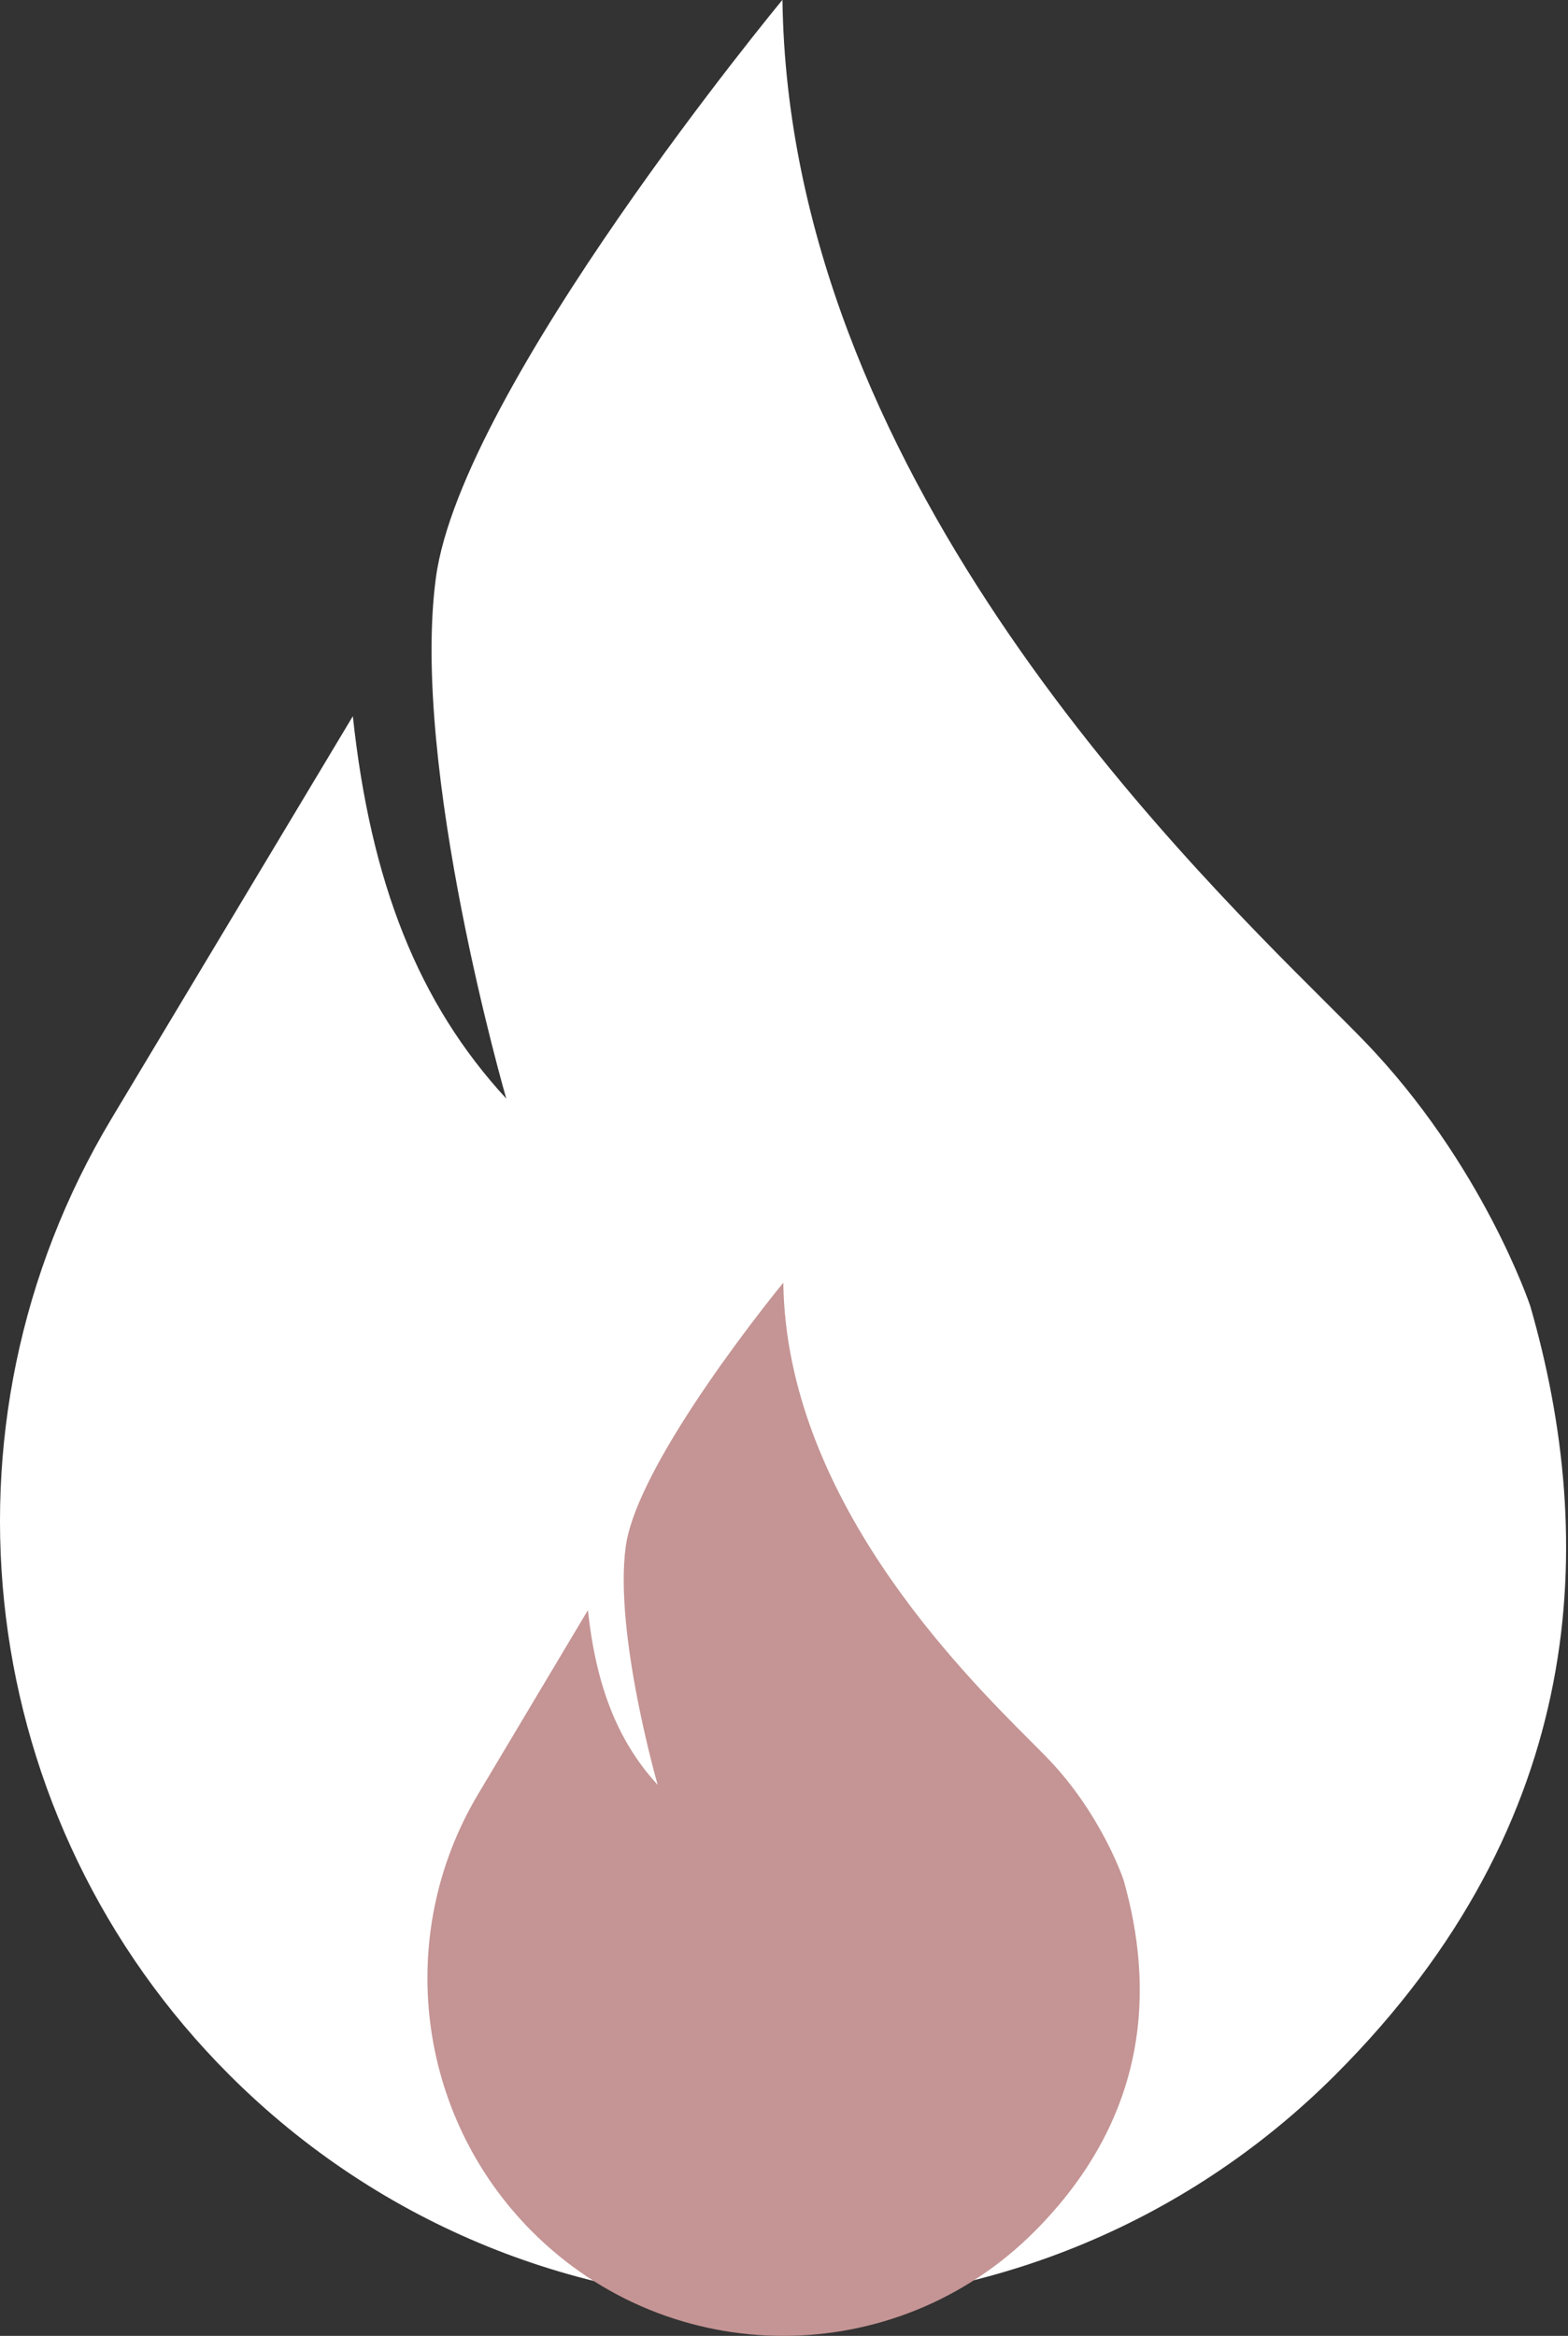
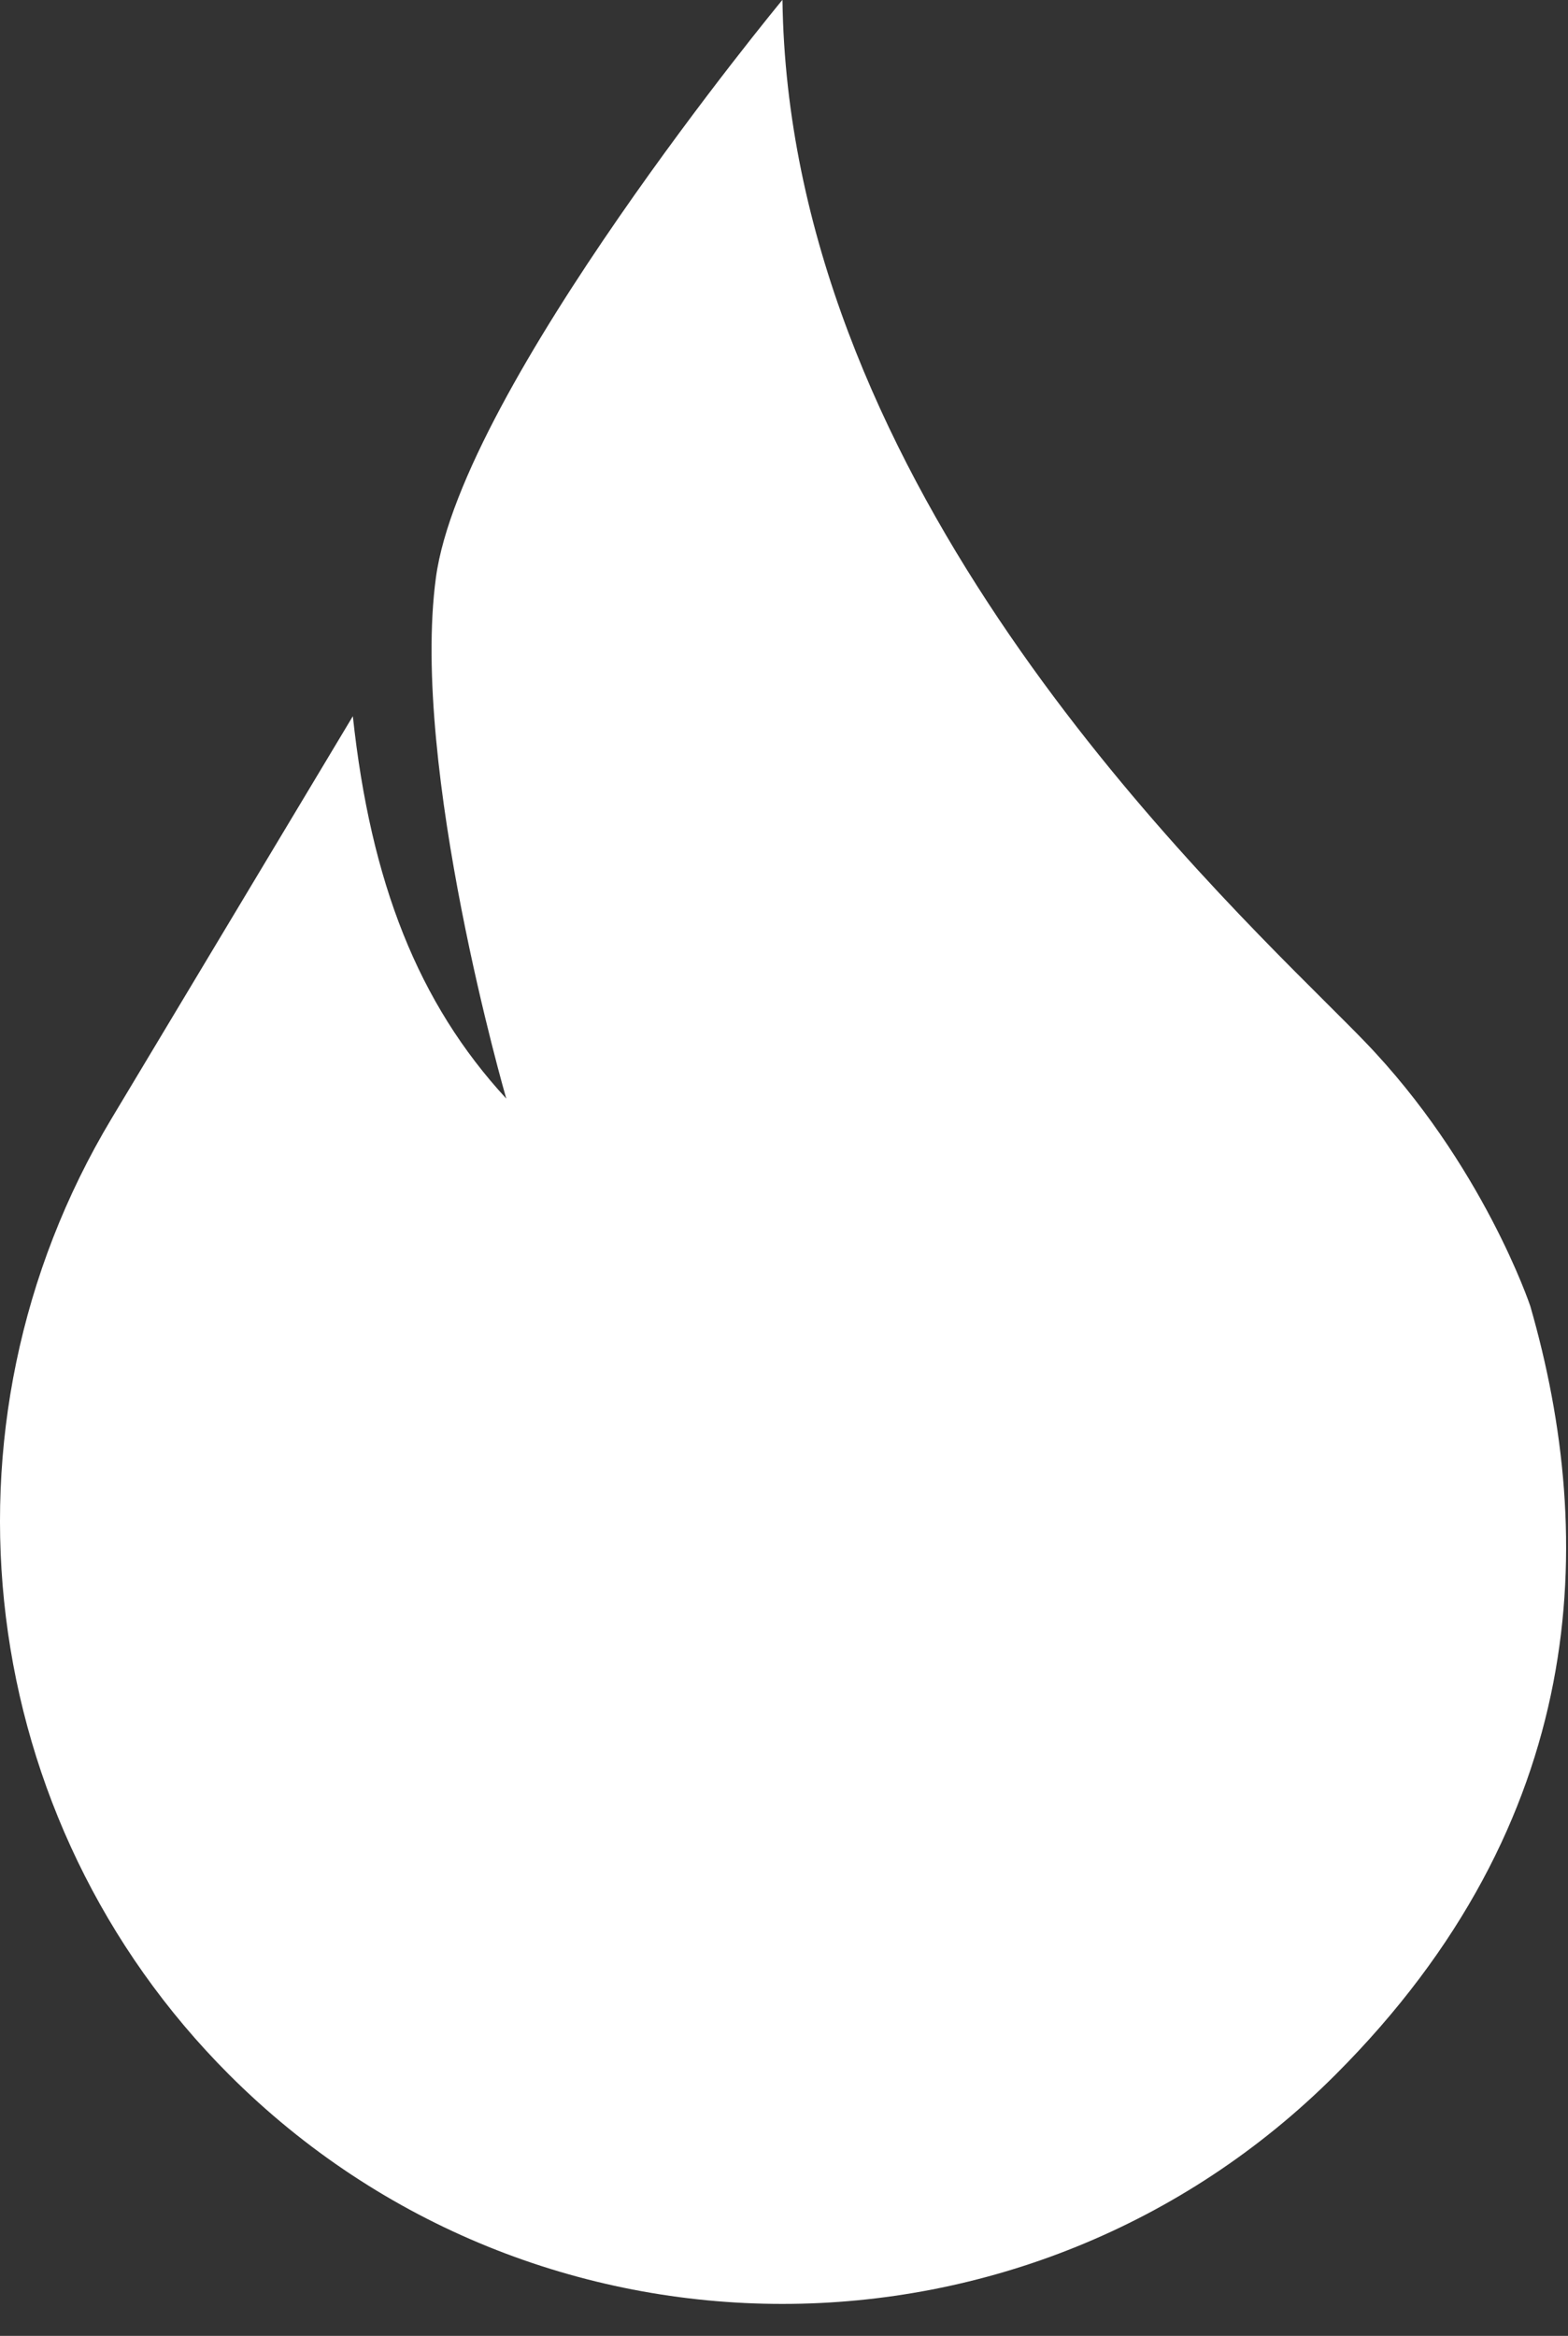
<svg xmlns="http://www.w3.org/2000/svg" width="92" height="137" viewBox="0 0 92 137" fill="none">
  <rect x="0" y="0" width="92" height="137" fill="#333333" stroke="none" />
  <g id="Group 66">
-     <path id="Subtract" d="M77.833 58.831C78.693 59.688 79.437 60.429 80.035 61.047C87.001 68.245 89.788 76.604 89.788 76.604C93.735 90.304 93.25 106.789 78.358 121.681C60.433 139.606 31.37 139.606 13.445 121.681C-1.448 106.789 -4.294 83.672 6.54 65.612L20.702 42.006C21.752 51.758 24.538 58.831 29.705 64.433C29.705 64.433 24.074 45.025 25.576 33.881C27.078 22.737 45.901 0 45.901 0L45.91 0.014C46.288 27.415 68.671 49.707 77.833 58.831Z" fill="white" />
-     <path id="Subtract_2" d="M60.481 102.126C60.872 102.518 61.211 102.856 61.483 103.139C64.651 106.429 65.919 110.25 65.919 110.25C67.714 116.512 67.494 124.047 60.72 130.855C52.566 139.048 39.347 139.048 31.194 130.855C24.42 124.047 23.125 113.481 28.053 105.225L34.495 94.435C34.972 98.893 36.24 102.126 38.59 104.686C38.59 104.686 36.028 95.815 36.712 90.721C37.395 85.627 45.957 75.234 45.957 75.234L45.96 75.24C46.133 87.766 56.314 97.955 60.481 102.126Z" fill="#C59494" />
+     <path id="Subtract" d="M77.833 58.831C78.693 59.688 79.437 60.429 80.035 61.047C87.001 68.245 89.788 76.604 89.788 76.604C93.735 90.304 93.25 106.789 78.358 121.681C60.433 139.606 31.37 139.606 13.445 121.681C-1.448 106.789 -4.294 83.672 6.54 65.612L20.702 42.006C21.752 51.758 24.538 58.831 29.705 64.433C29.705 64.433 24.074 45.025 25.576 33.881C27.078 22.737 45.901 0 45.901 0L45.91 0.014C46.288 27.415 68.671 49.707 77.833 58.831" fill="white" />
  </g>
</svg>